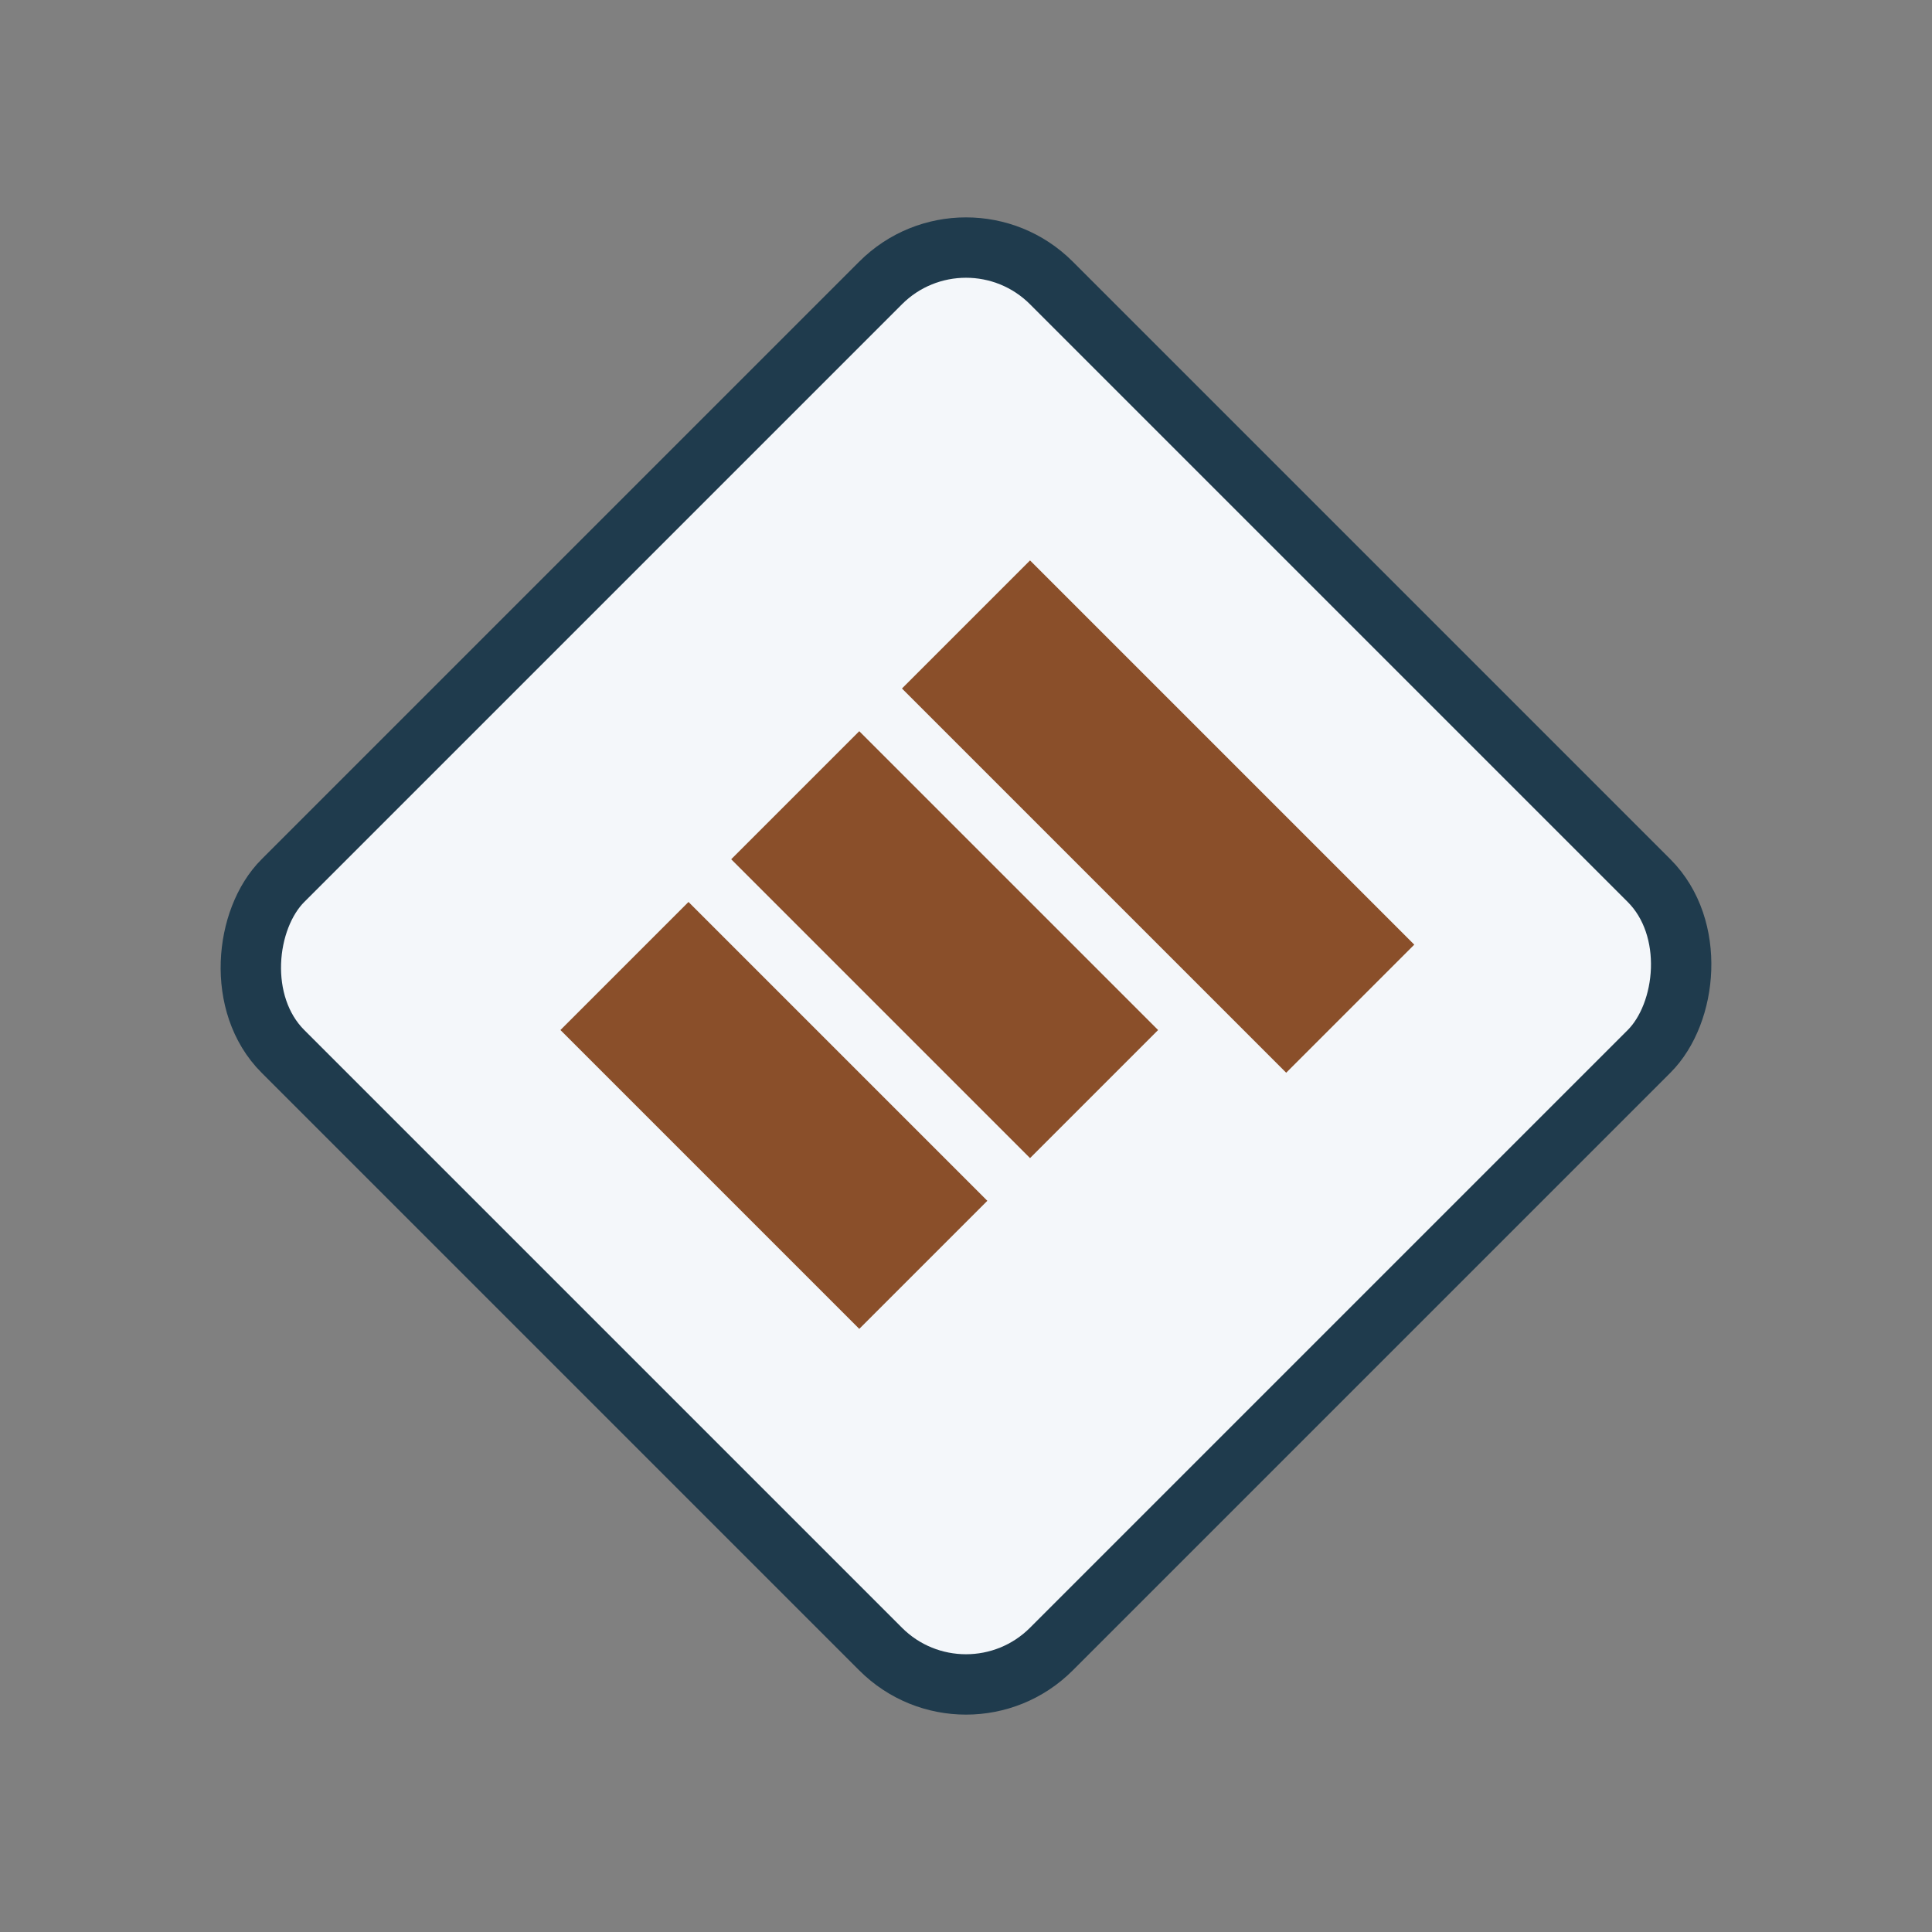
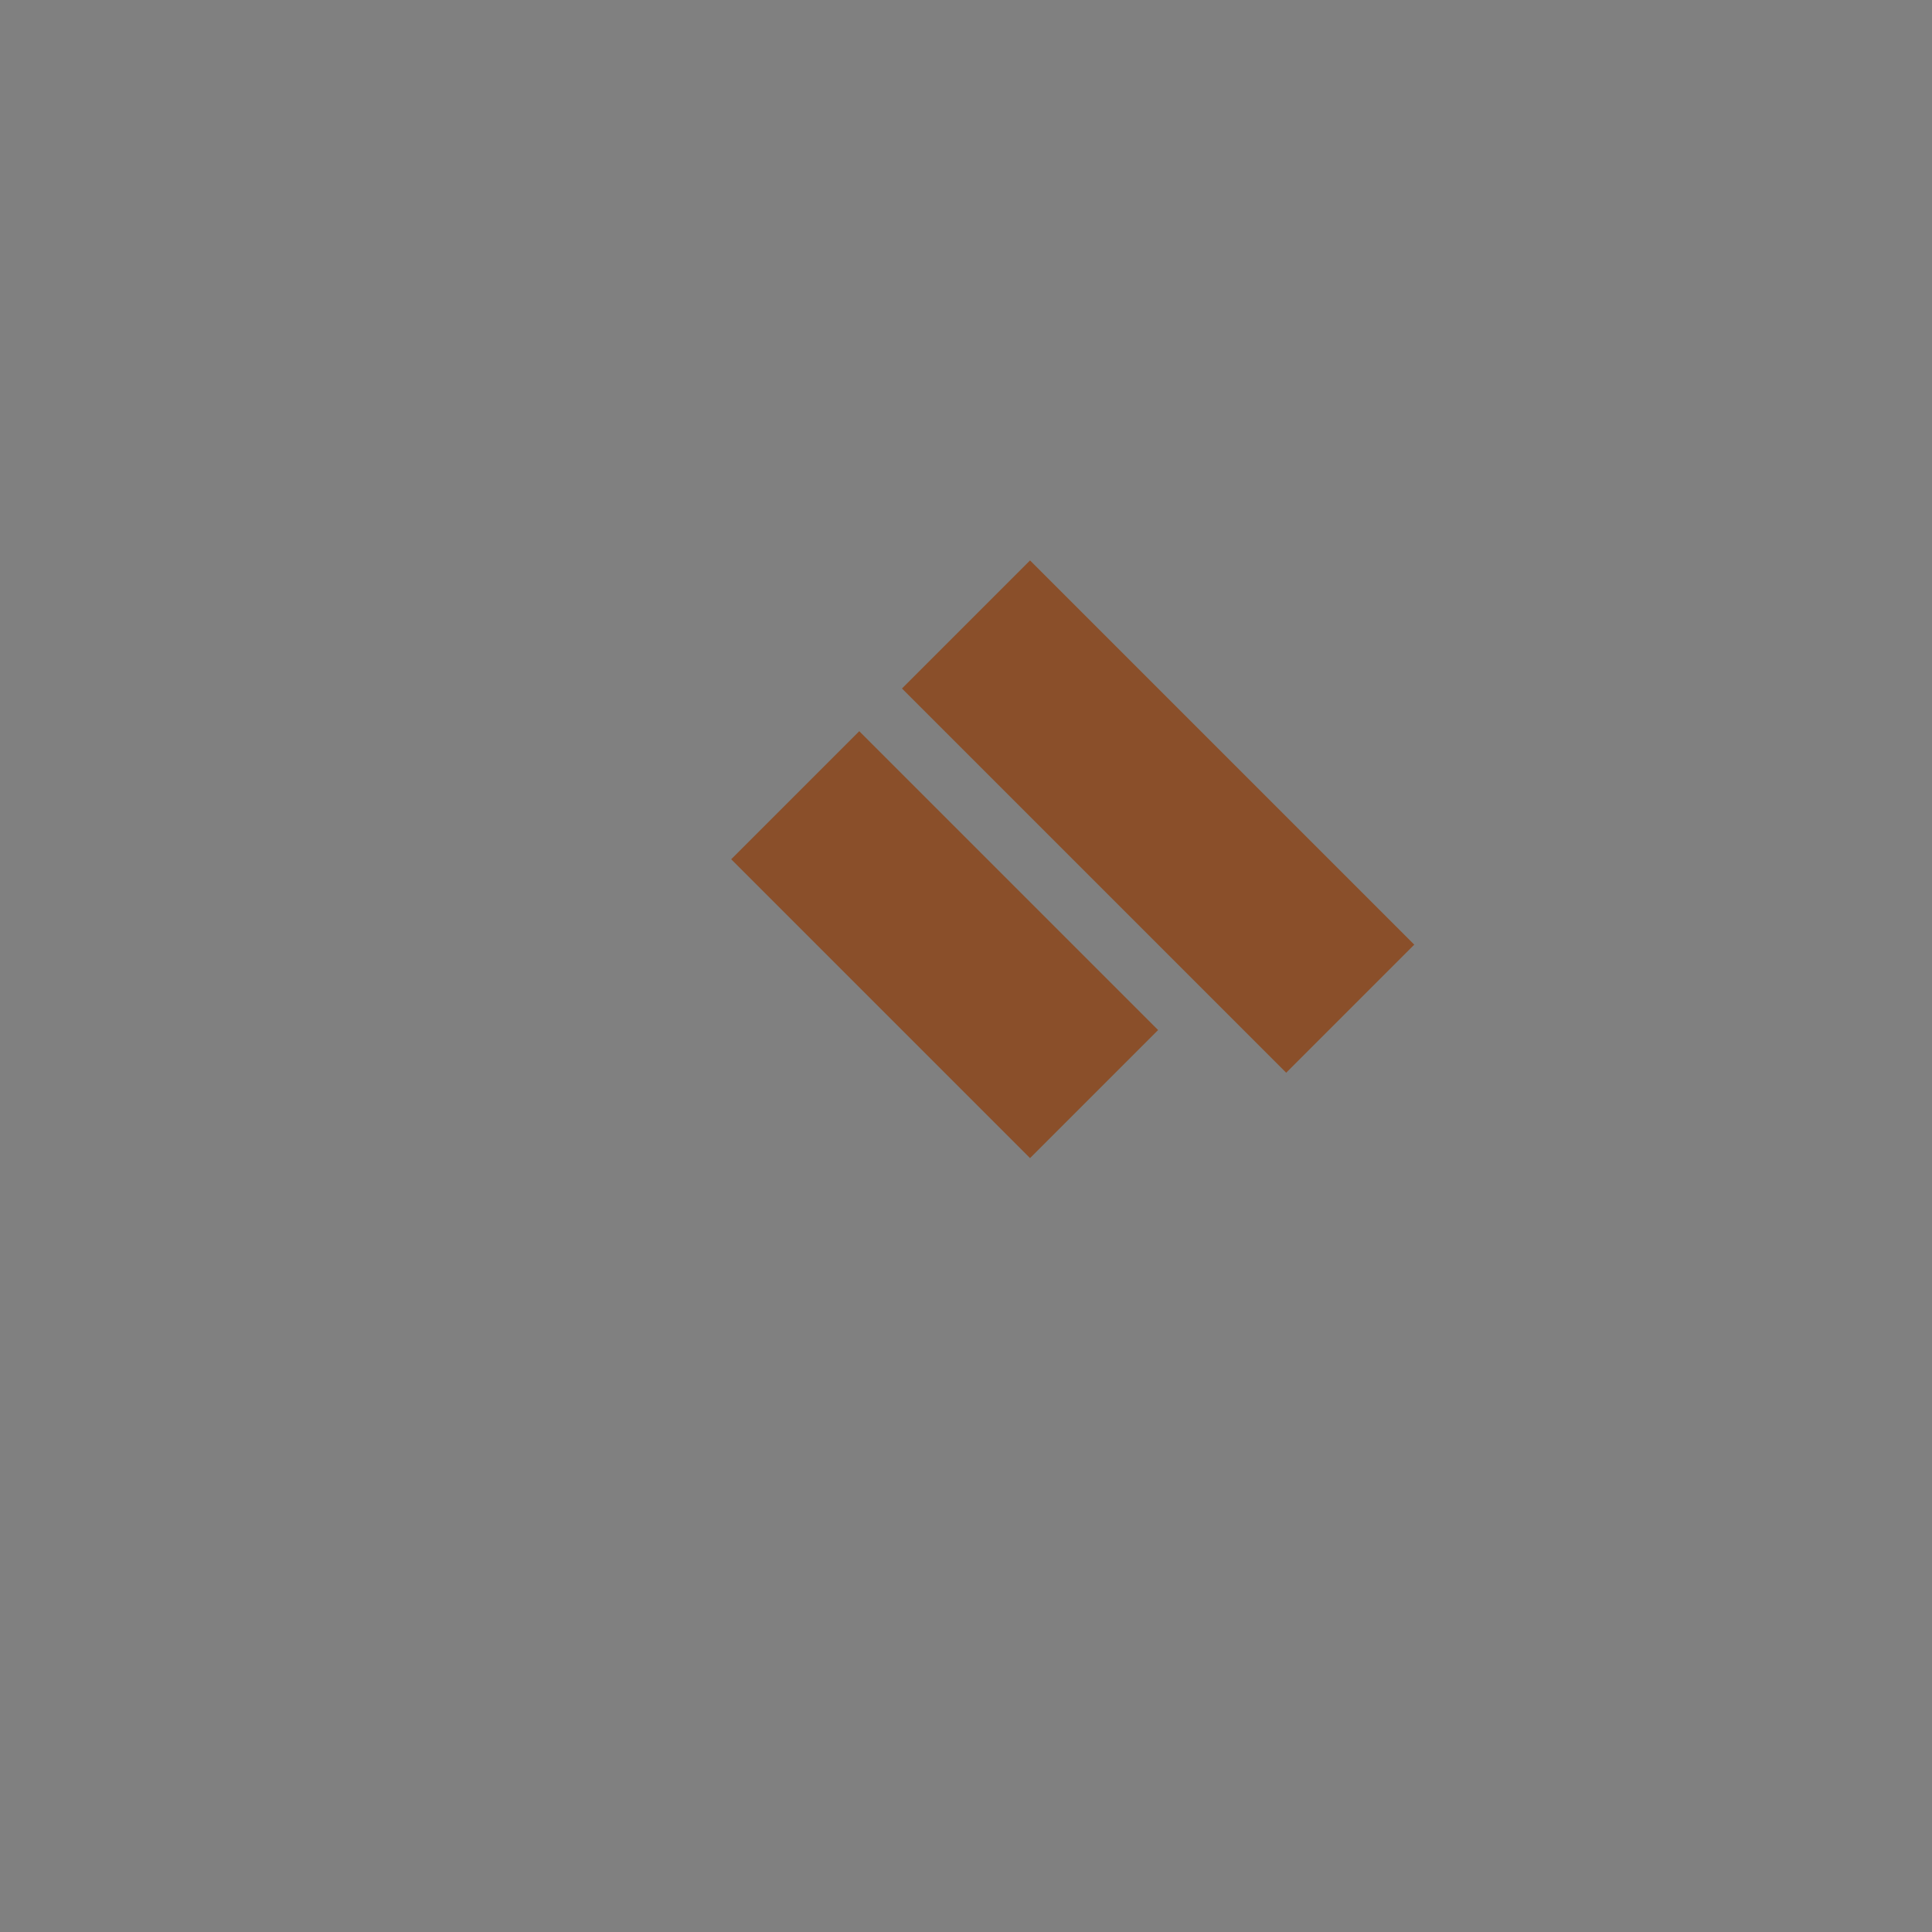
<svg xmlns="http://www.w3.org/2000/svg" width="32" height="32" viewBox="0 0 32 32">
  <rect x="0" y="0" width="32" height="32" fill="#808080" stroke="none" />
  <g transform="rotate(45 16 16)">
-     <rect x="7" y="7" width="18" height="18" rx="2" fill="#F4F7FA" stroke="#1F3B4D" />
-     <path d="M12 12h9M12 16h7M12 20h7" stroke="#8A4F2A" stroke-width="3" />
+     <path d="M12 12h9M12 16h7M12 20" stroke="#8A4F2A" stroke-width="3" />
  </g>
</svg>